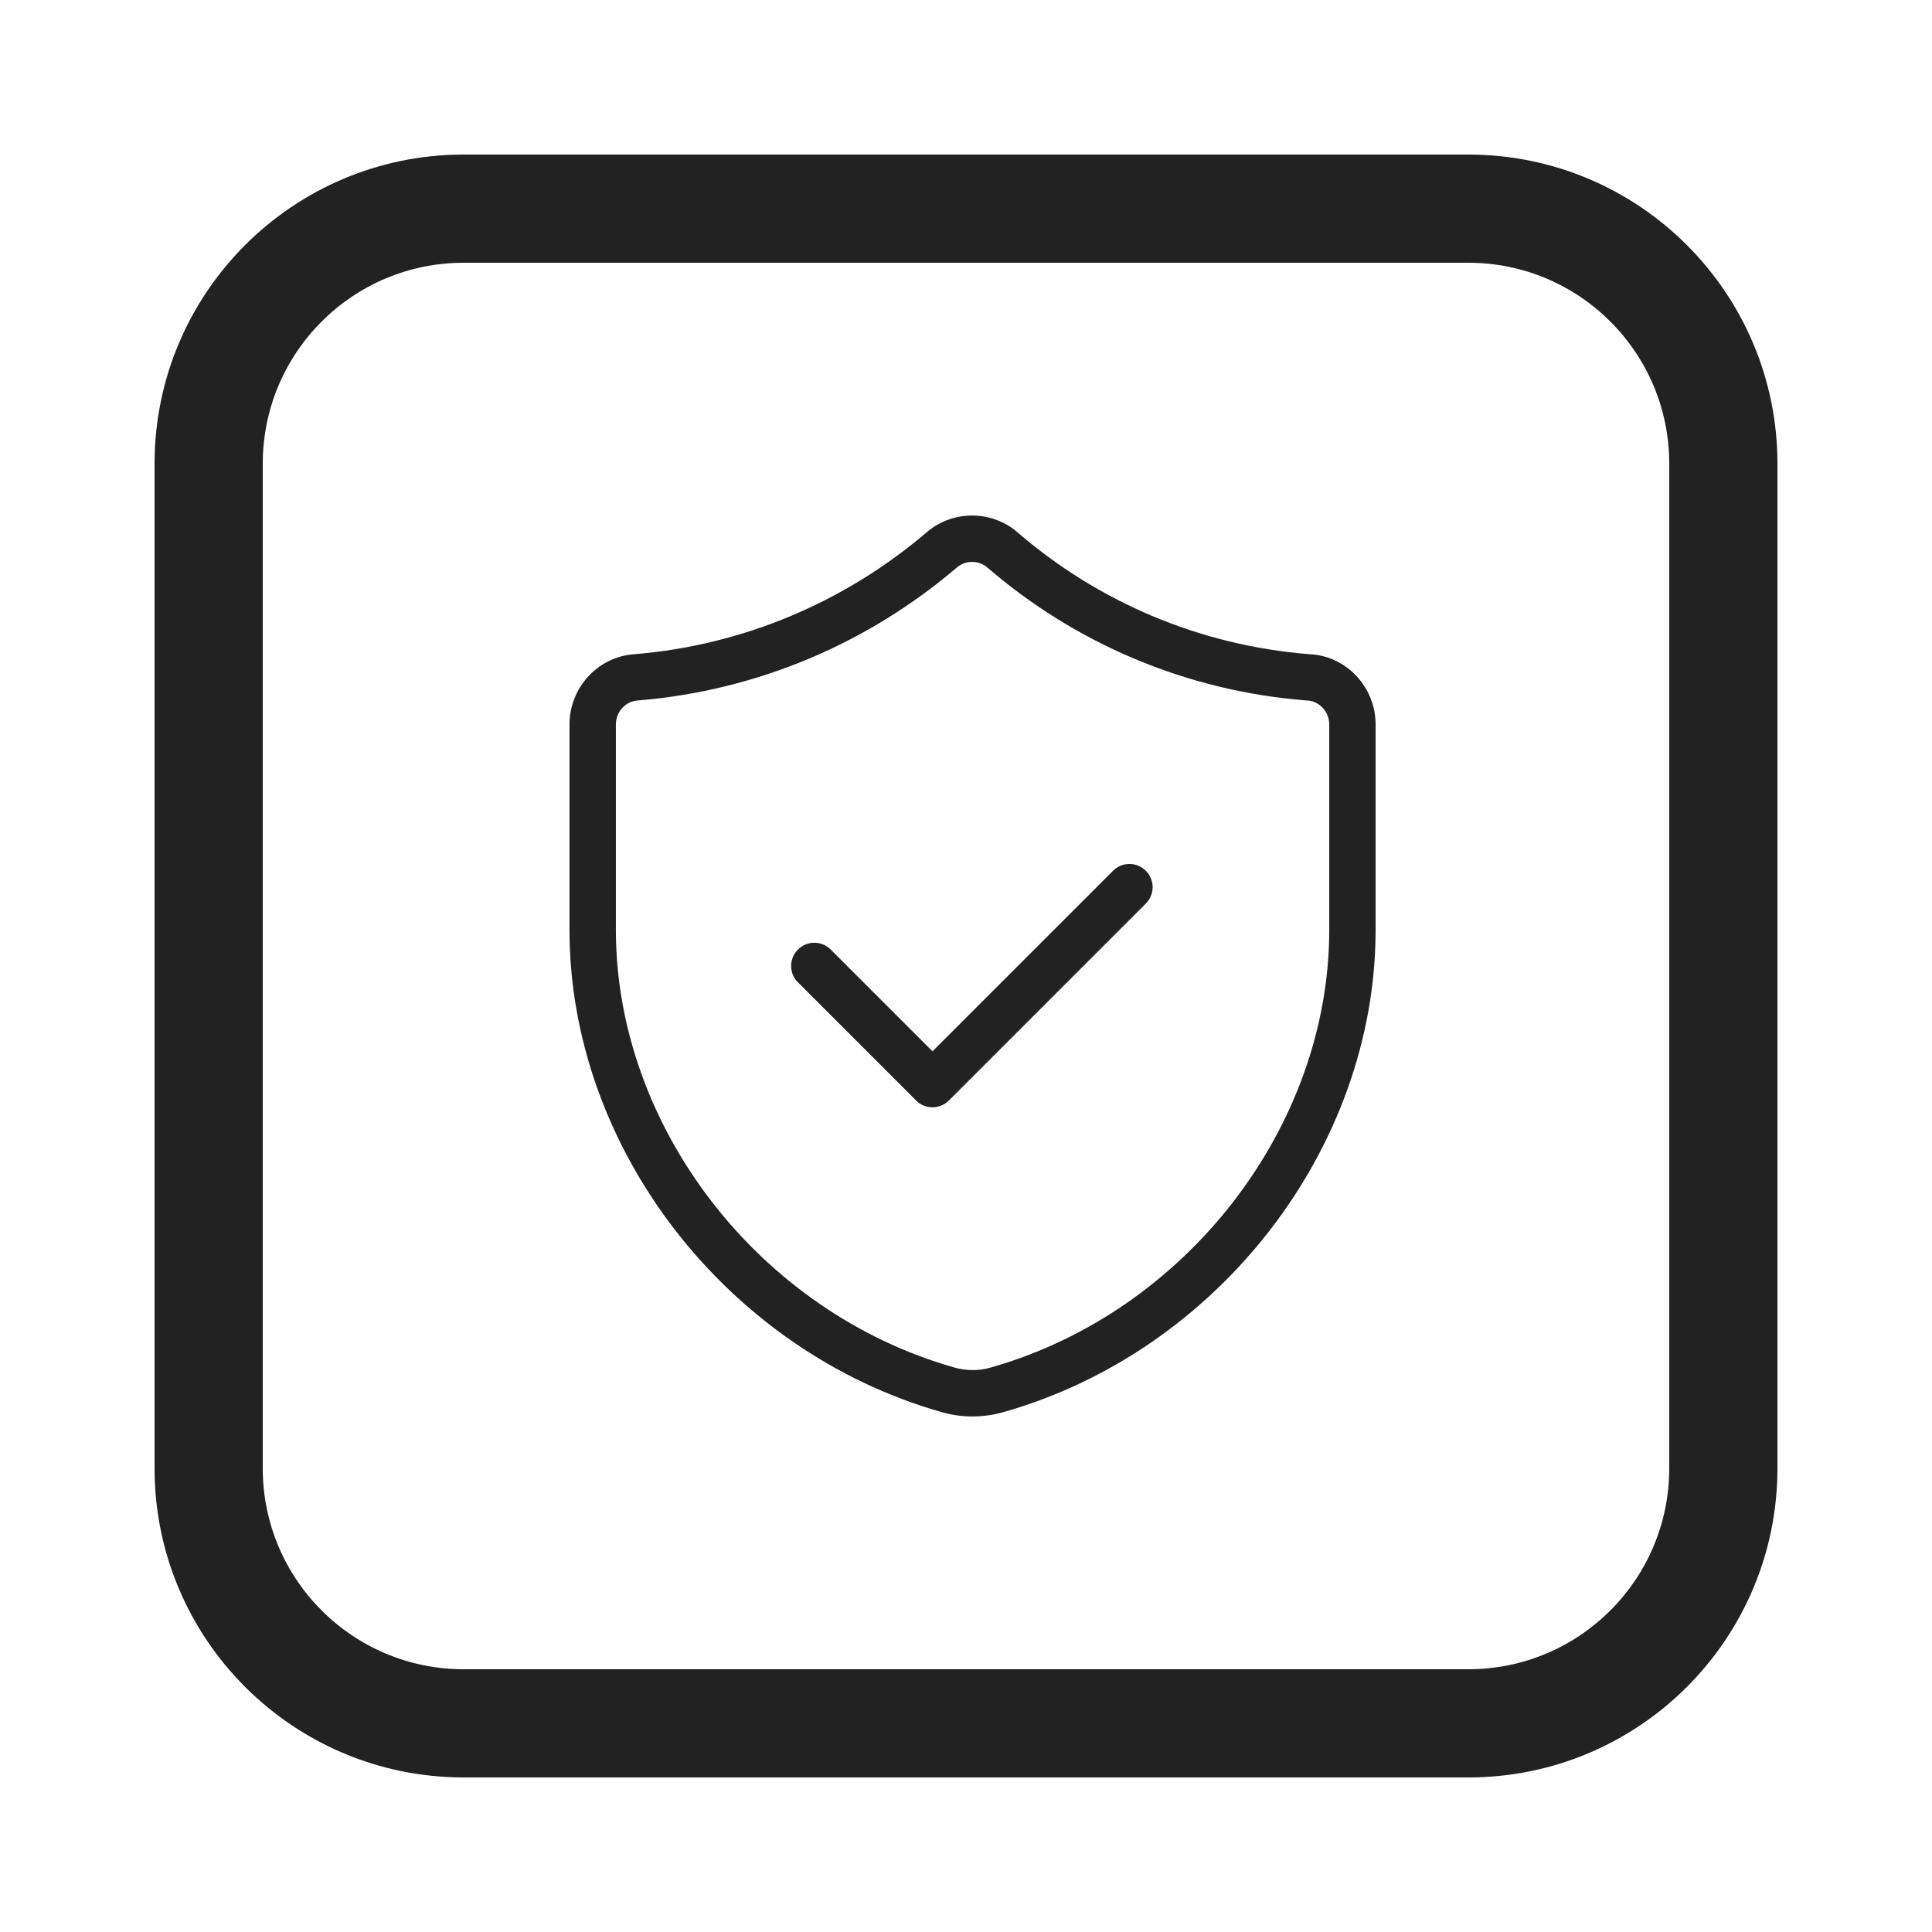
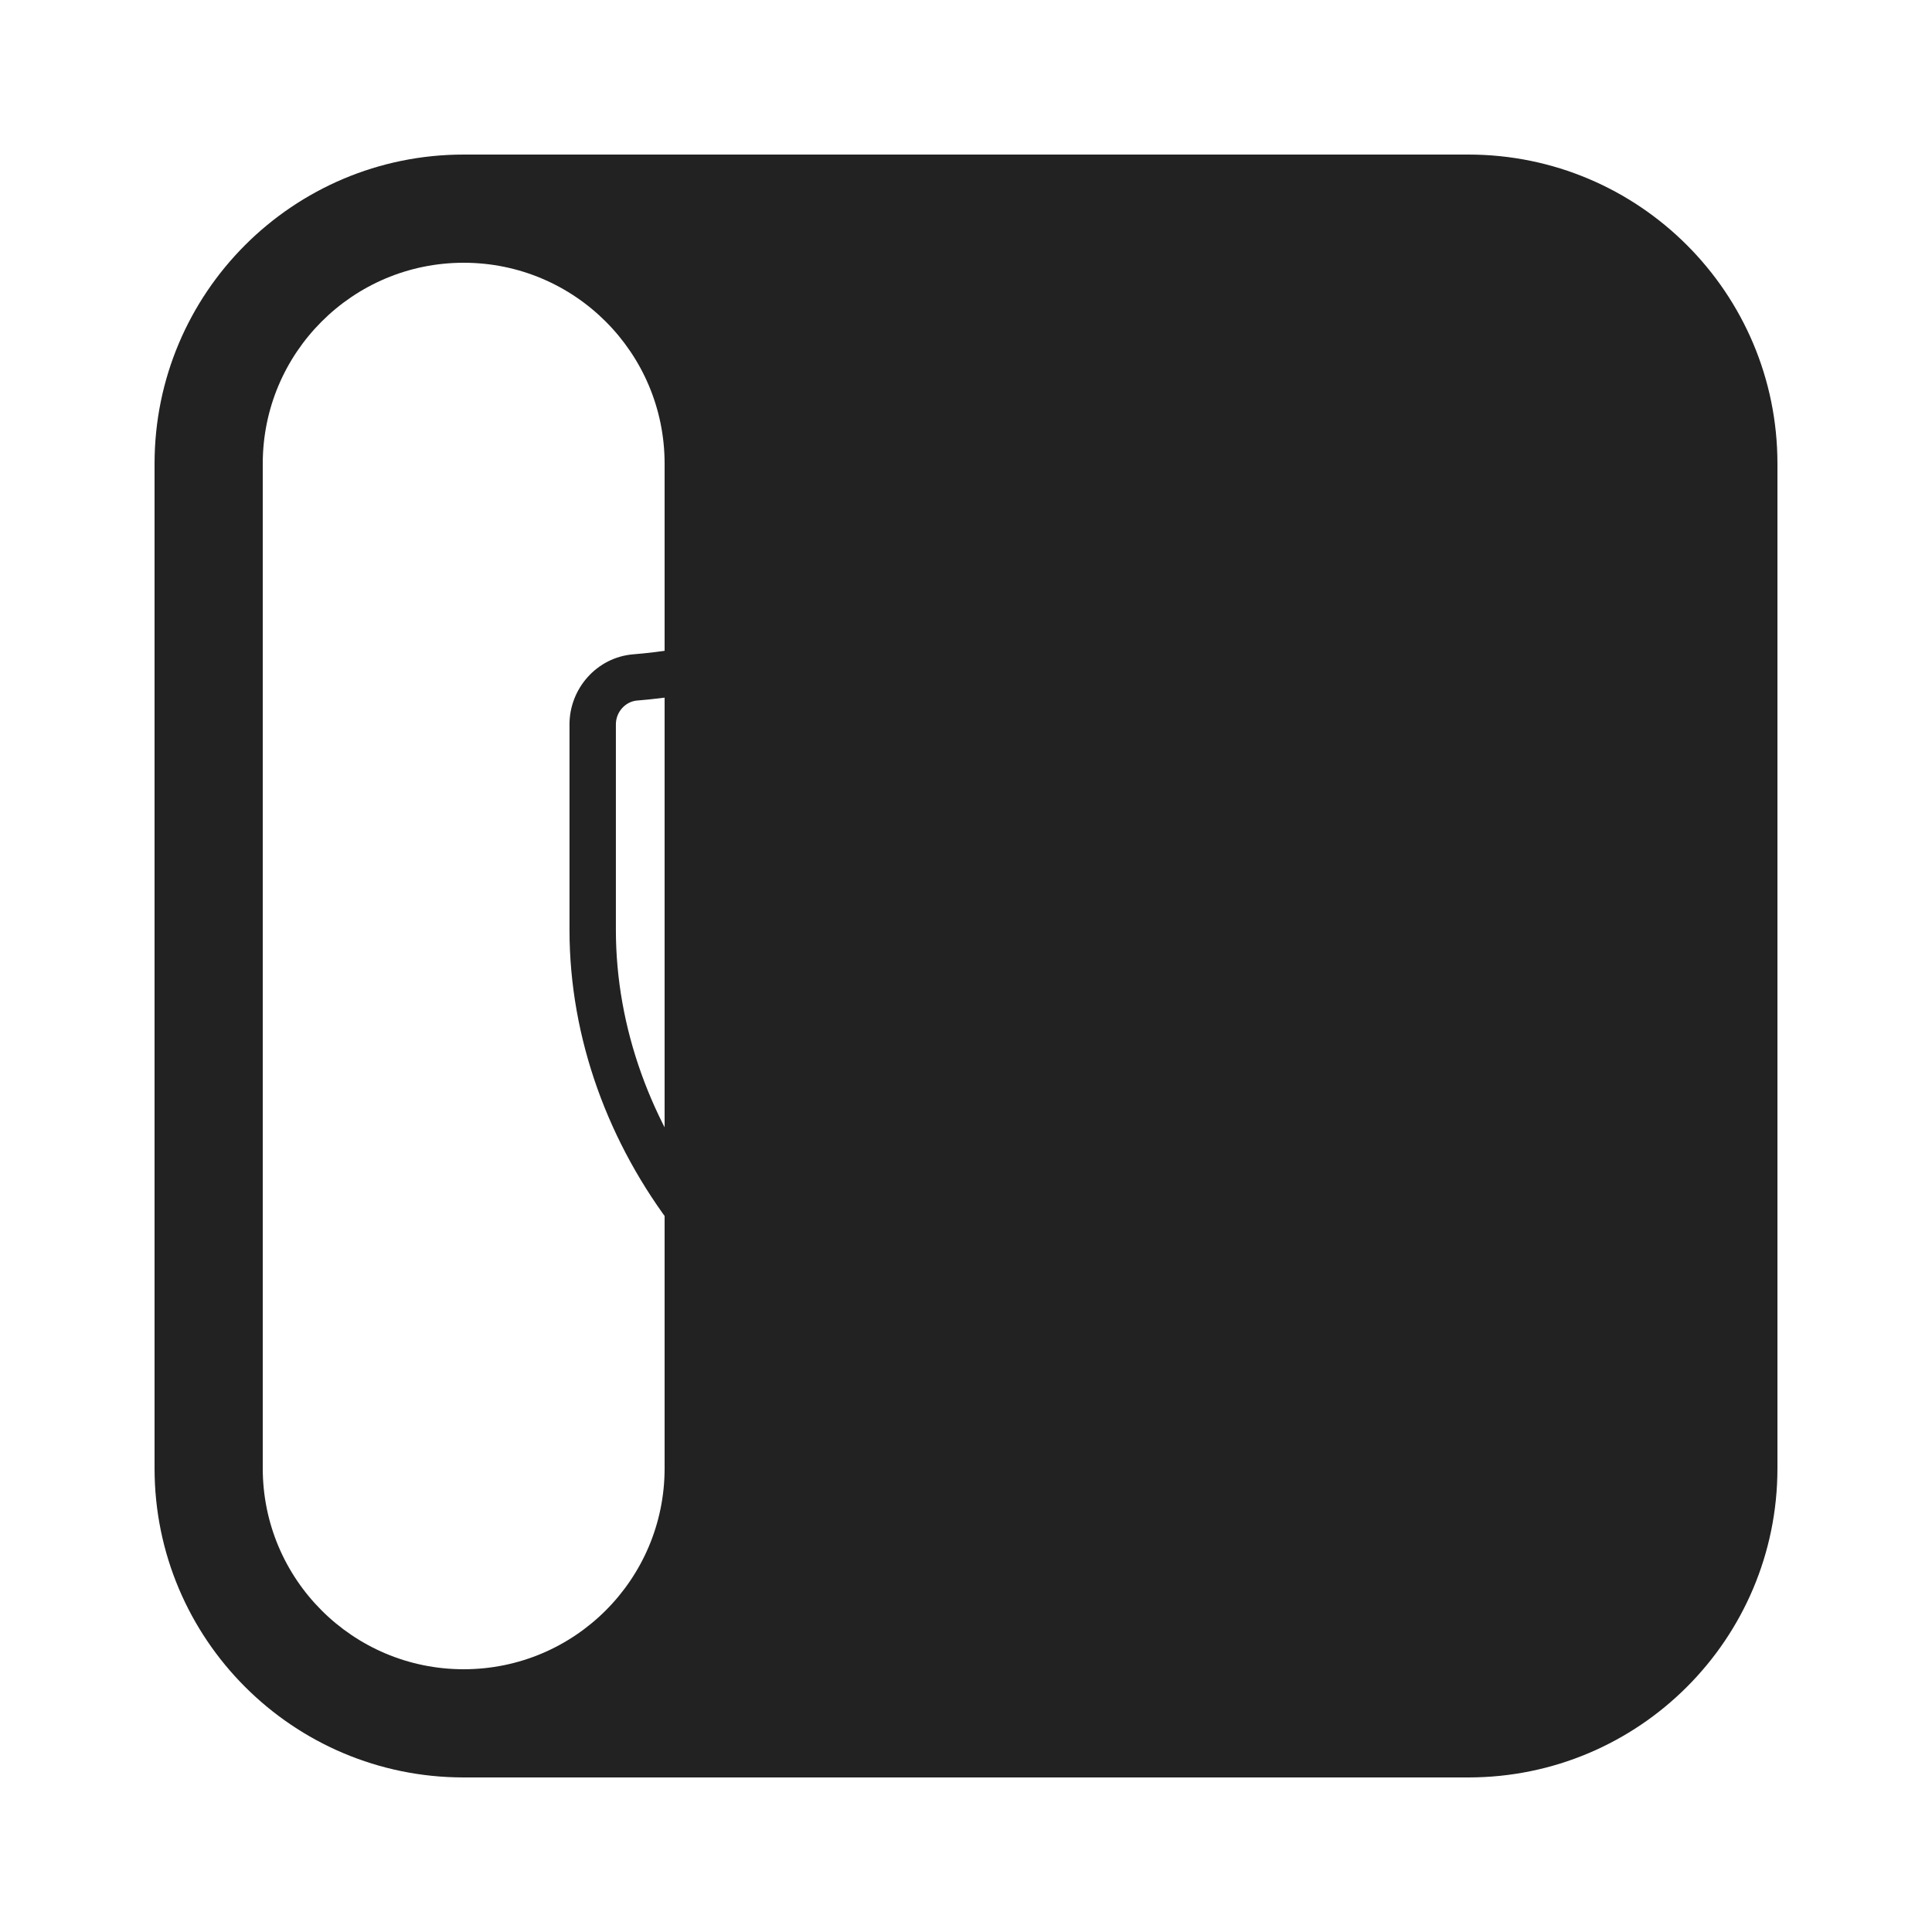
<svg xmlns="http://www.w3.org/2000/svg" fill="none" height="100" viewBox="0 0 100 100" width="100">
  <g clip-rule="evenodd" fill="#222" fill-rule="evenodd">
-     <path d="m76 13.6h-52c-5.744 0-10.4 4.656-10.4 10.4v52c0 5.744 4.656 10.4 10.4 10.4h52c5.744 0 10.4-4.656 10.4-10.4v-52c0-5.744-4.656-10.4-10.4-10.4zm-52-5.6c-8.837 0-16 7.163-16 16v52c0 8.837 7.163 16 16 16h52c8.837 0 16-7.163 16-16v-52c0-8.837-7.163-16-16-16z" />
-     <path d="m59.307 45.071c.469.469.469 1.228 0 1.697l-10.193 10.193c-.469.469-1.228.469-1.697 0l-6.116-6.116c-.469-.469-.469-1.228 0-1.697.469-.469 1.228-.469 1.697 0l5.268 5.268 9.345-9.345c.469-.469 1.228-.469 1.697 0z" />
+     <path d="m76 13.6h-52c-5.744 0-10.4 4.656-10.4 10.4v52c0 5.744 4.656 10.4 10.4 10.4c5.744 0 10.4-4.656 10.4-10.4v-52c0-5.744-4.656-10.4-10.4-10.4zm-52-5.6c-8.837 0-16 7.163-16 16v52c0 8.837 7.163 16 16 16h52c8.837 0 16-7.163 16-16v-52c0-8.837-7.163-16-16-16z" />
    <path d="m47.974 27.544c1.334-1.147 3.35-1.146 4.683.002l.001.001c4.124 3.562 9.368 5.861 15.13 6.315h.002c.031 0 .063.001.094.004 1.904.149 3.317 1.776 3.317 3.628v10.636c0 11.29-8.136 21.79-19.239 24.954-1.053.309-2.193.309-3.246 0-11.103-3.164-19.239-13.664-19.239-24.954v-10.636c0-1.851 1.412-3.478 3.315-3.628 5.78-.47 11.02-2.772 15.182-6.322zm3.117 1.82c-.434-.373-1.119-.373-1.553.001l-.004.004c-4.532 3.866-10.245 6.378-16.549 6.89l-.003 0c-.602.047-1.104.582-1.104 1.235v10.636c0 10.176 7.385 19.767 17.501 22.647l.01.003c.614.181 1.288.181 1.902 0l.01-.003c10.116-2.88 17.501-12.471 17.501-22.647v-10.636c0-.639-.482-1.165-1.066-1.232-.029-0-.057-.001-.086-.004-6.305-.487-12.047-2.999-16.558-6.895z" />
  </g>
</svg>